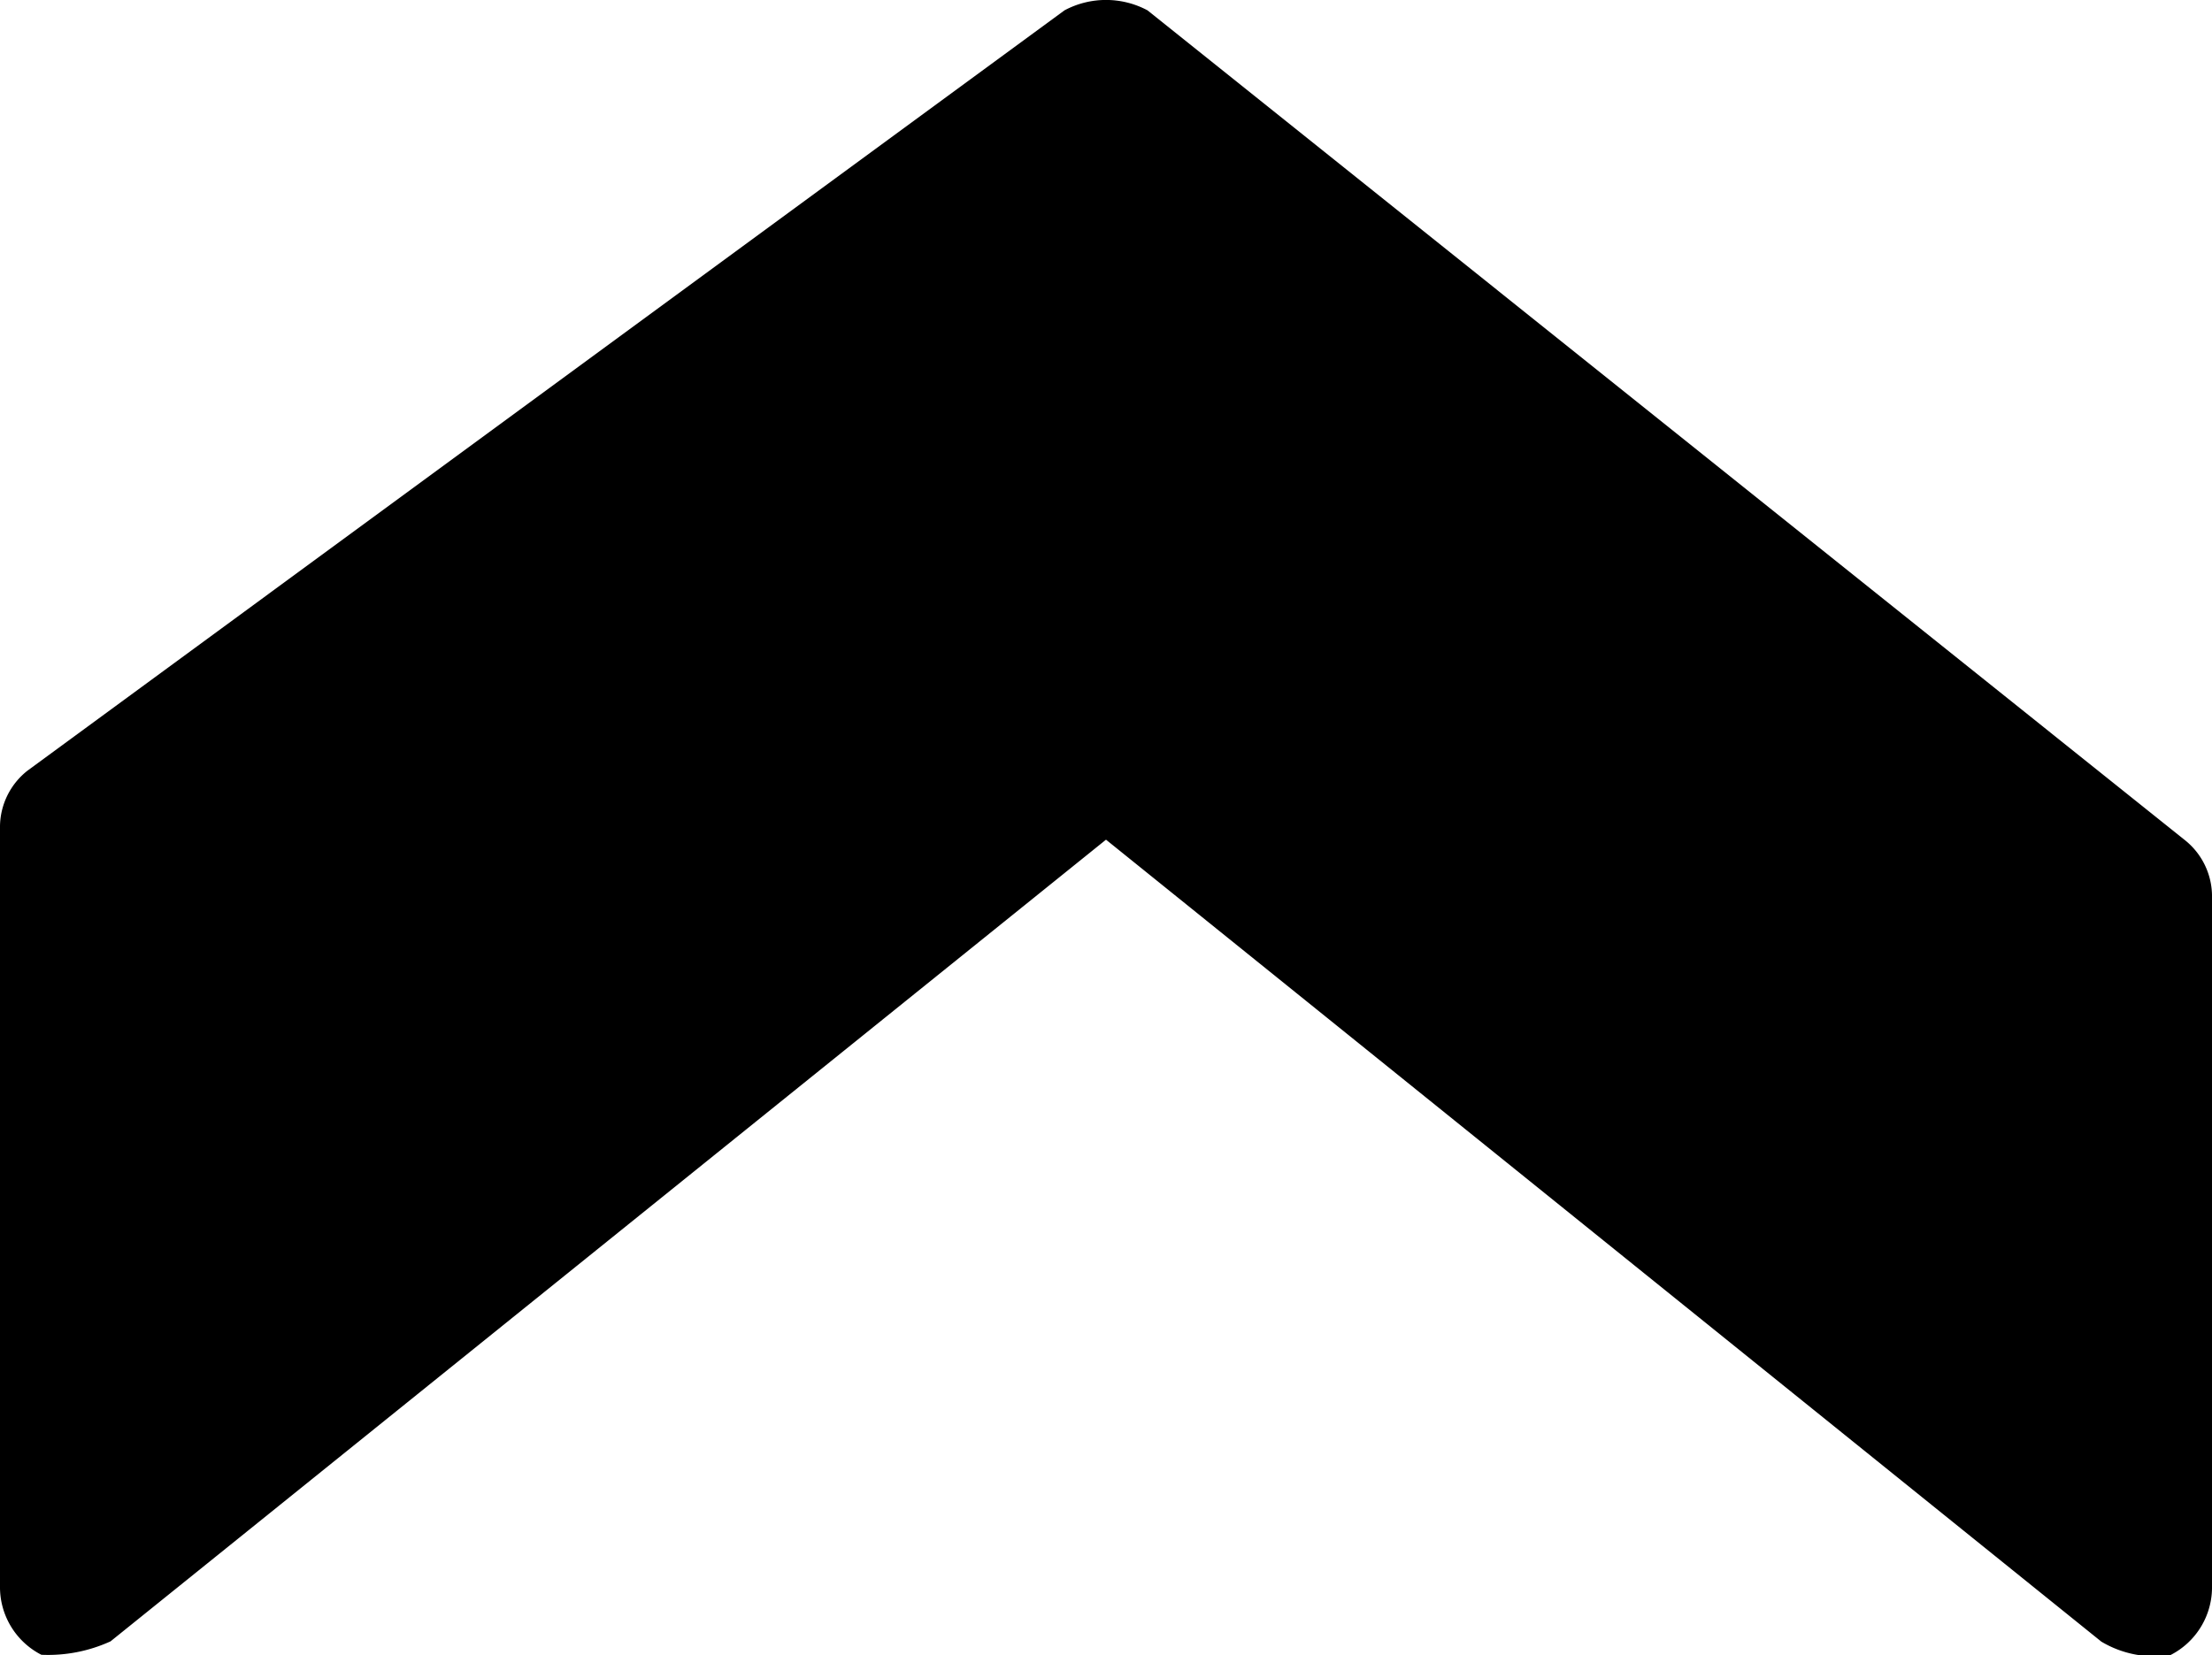
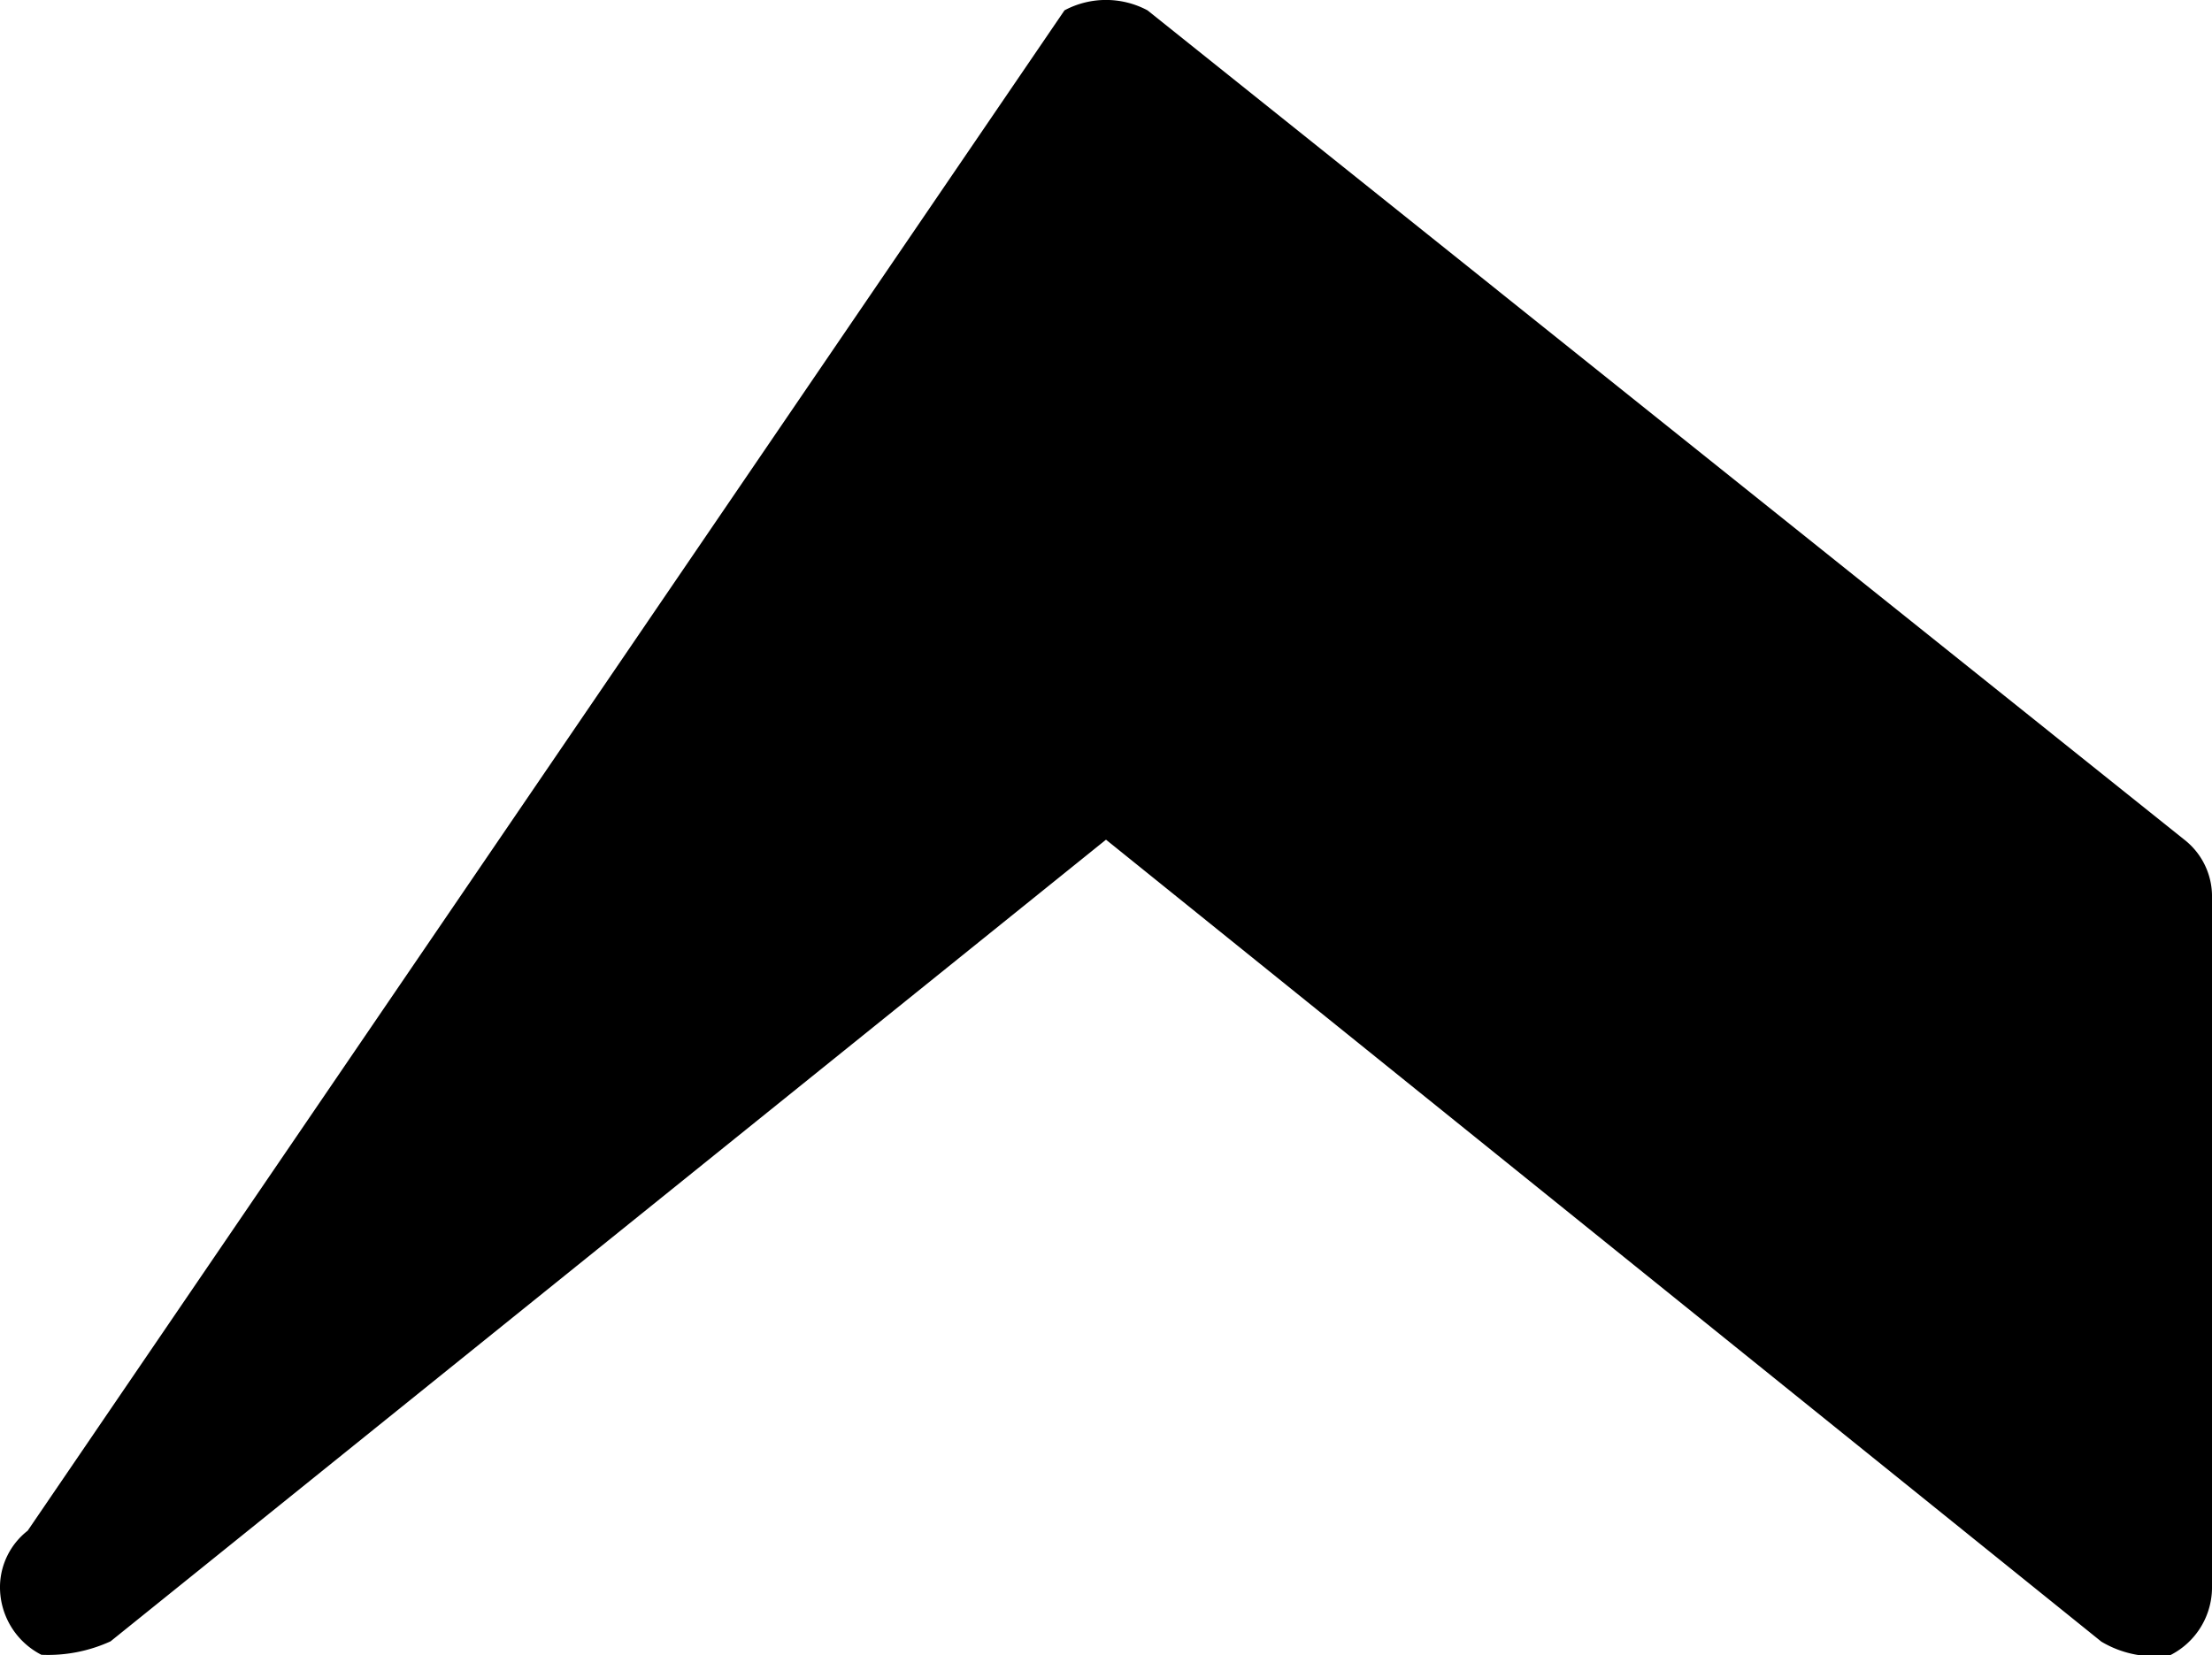
<svg xmlns="http://www.w3.org/2000/svg" width="16.468" height="12.325" viewBox="0 0 16.468 12.325">
-   <path id="Tracé_7543" data-name="Tracé 7543" d="M11.811,16.468H6.15a.535.535,0,0,1-.412-.206L.077,8.543a.656.656,0,0,1,0-.618L6.253.206A.535.535,0,0,1,6.664,0h5.146a.566.566,0,0,1,.515.309.771.771,0,0,1-.1.515L6.253,8.234l5.97,7.411a1.119,1.119,0,0,1,.1.515A.566.566,0,0,1,11.811,16.468Z" transform="translate(16.468 0) rotate(90)" fill="#000" />
+   <path id="Tracé_7543" data-name="Tracé 7543" d="M11.811,16.468a.535.535,0,0,1-.412-.206L.077,8.543a.656.656,0,0,1,0-.618L6.253.206A.535.535,0,0,1,6.664,0h5.146a.566.566,0,0,1,.515.309.771.771,0,0,1-.1.515L6.253,8.234l5.97,7.411a1.119,1.119,0,0,1,.1.515A.566.566,0,0,1,11.811,16.468Z" transform="translate(16.468 0) rotate(90)" fill="#000" />
</svg>